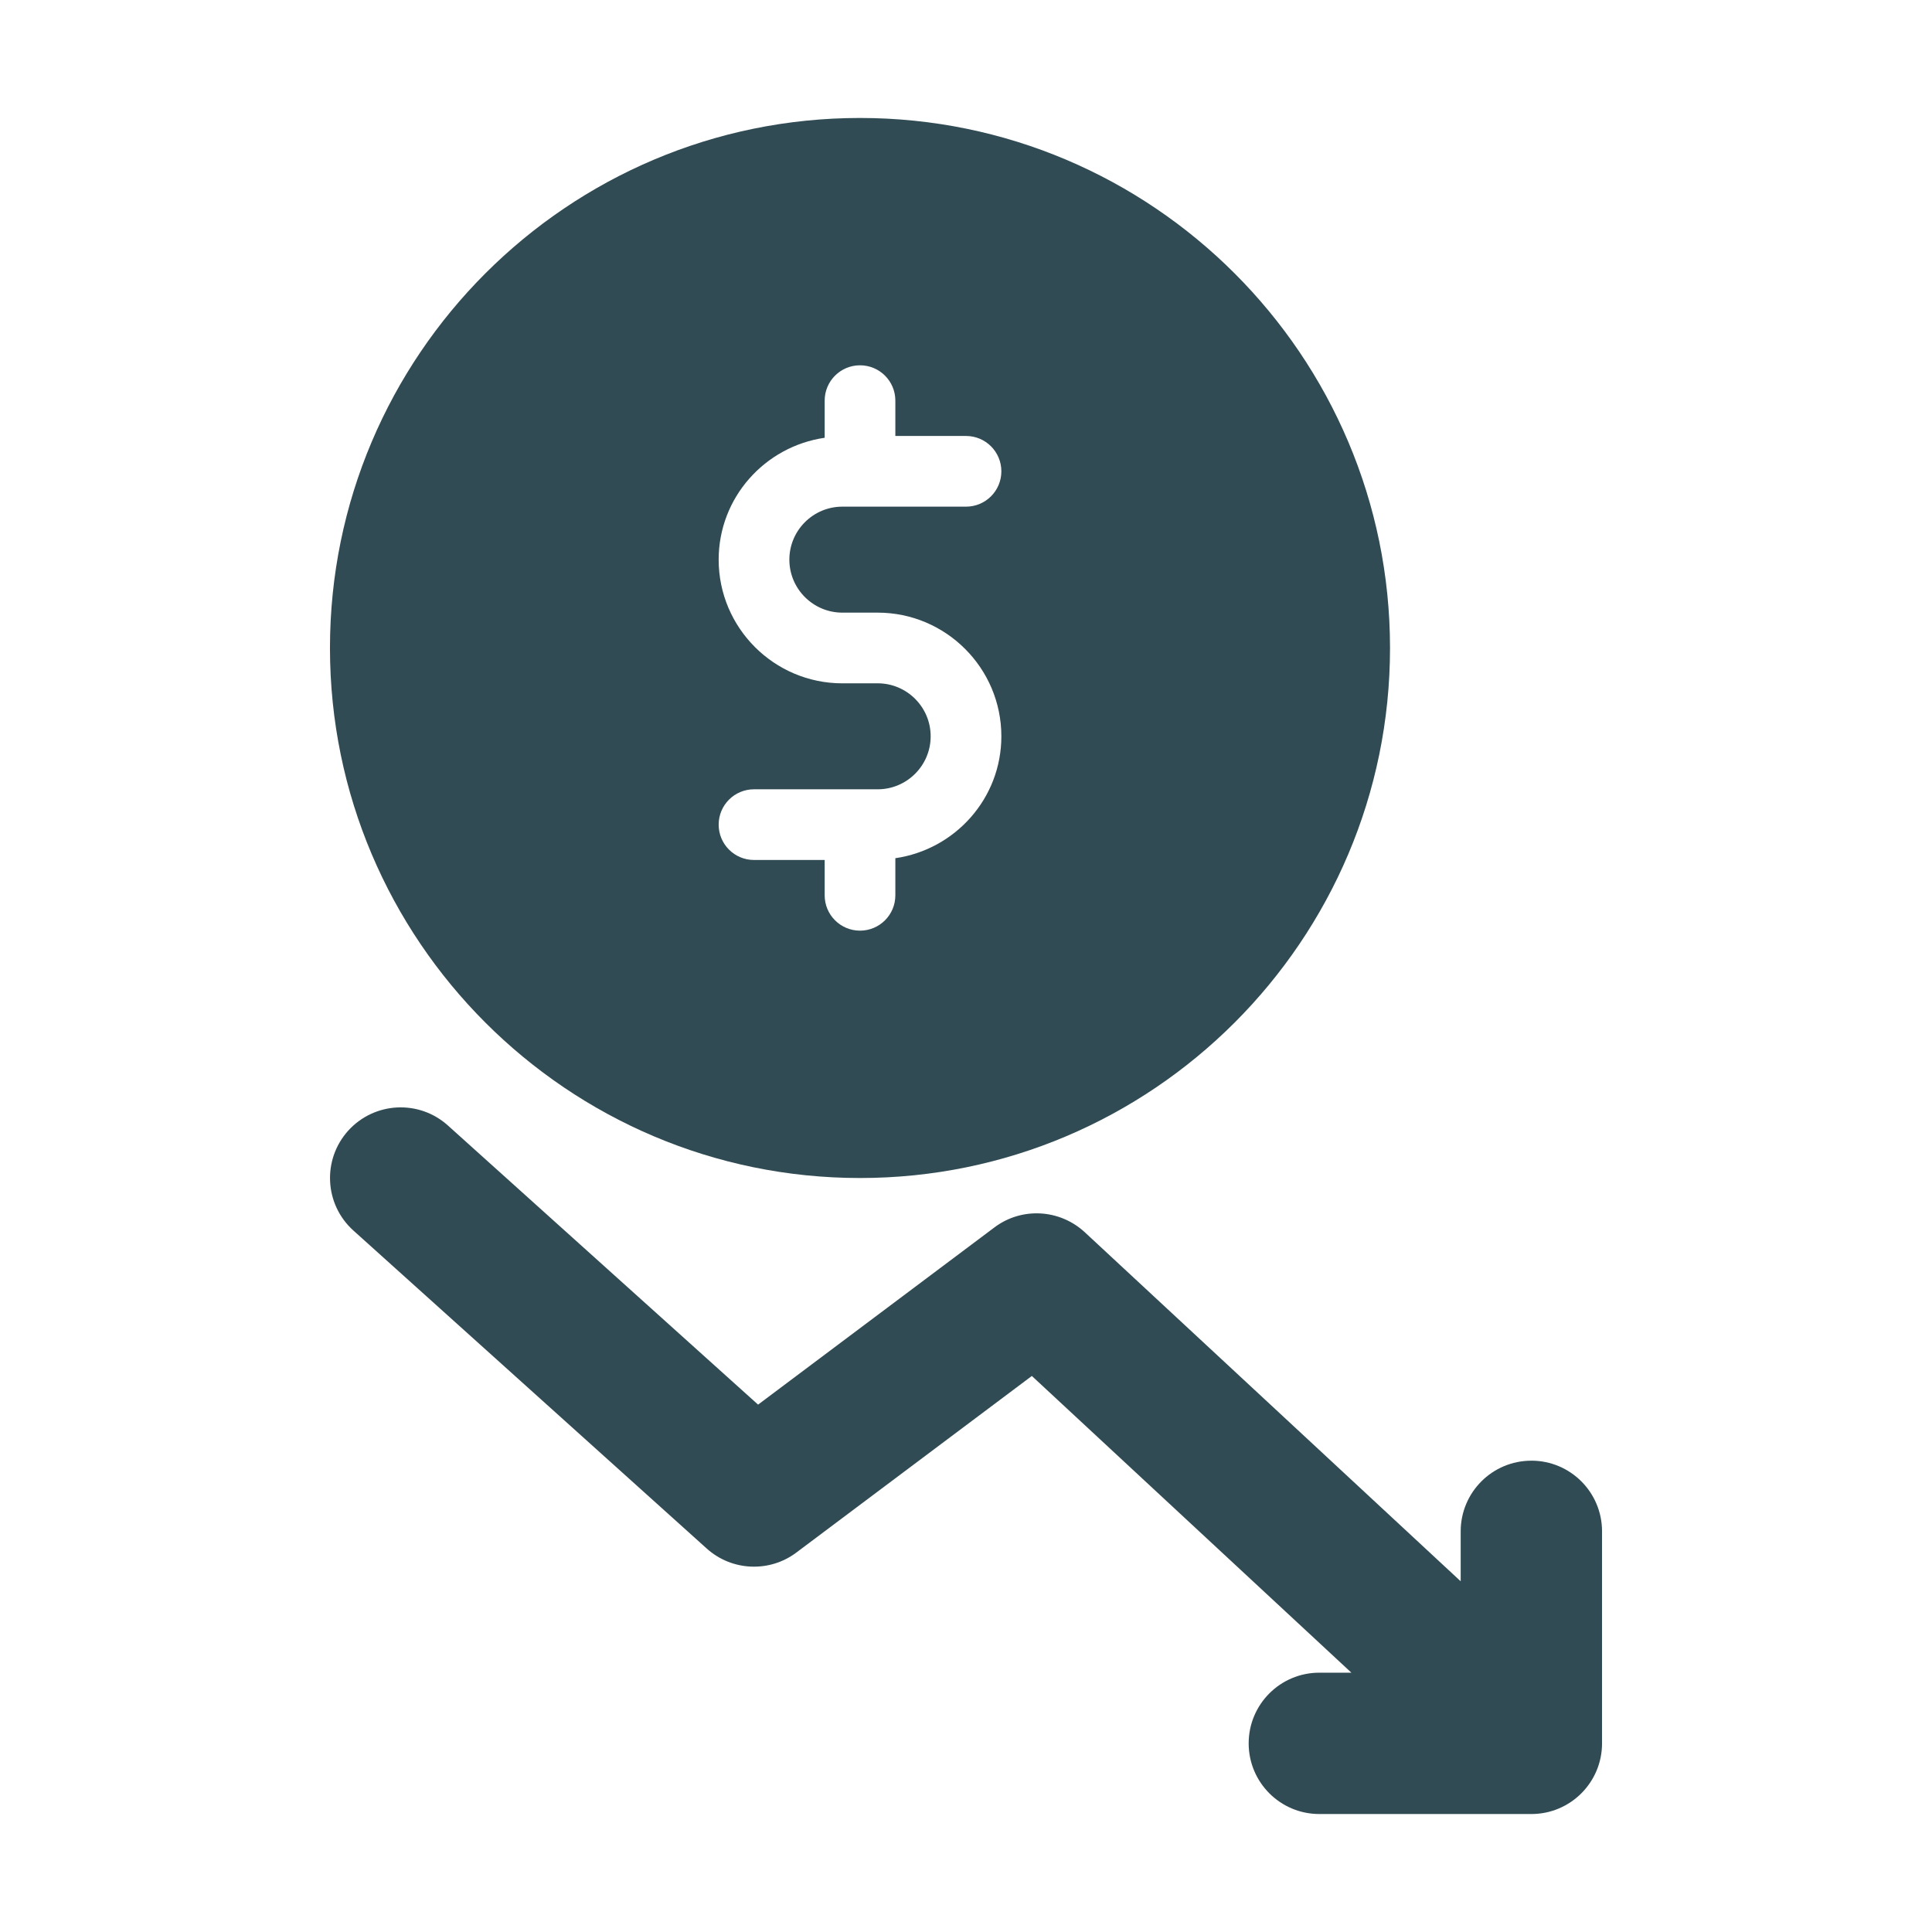
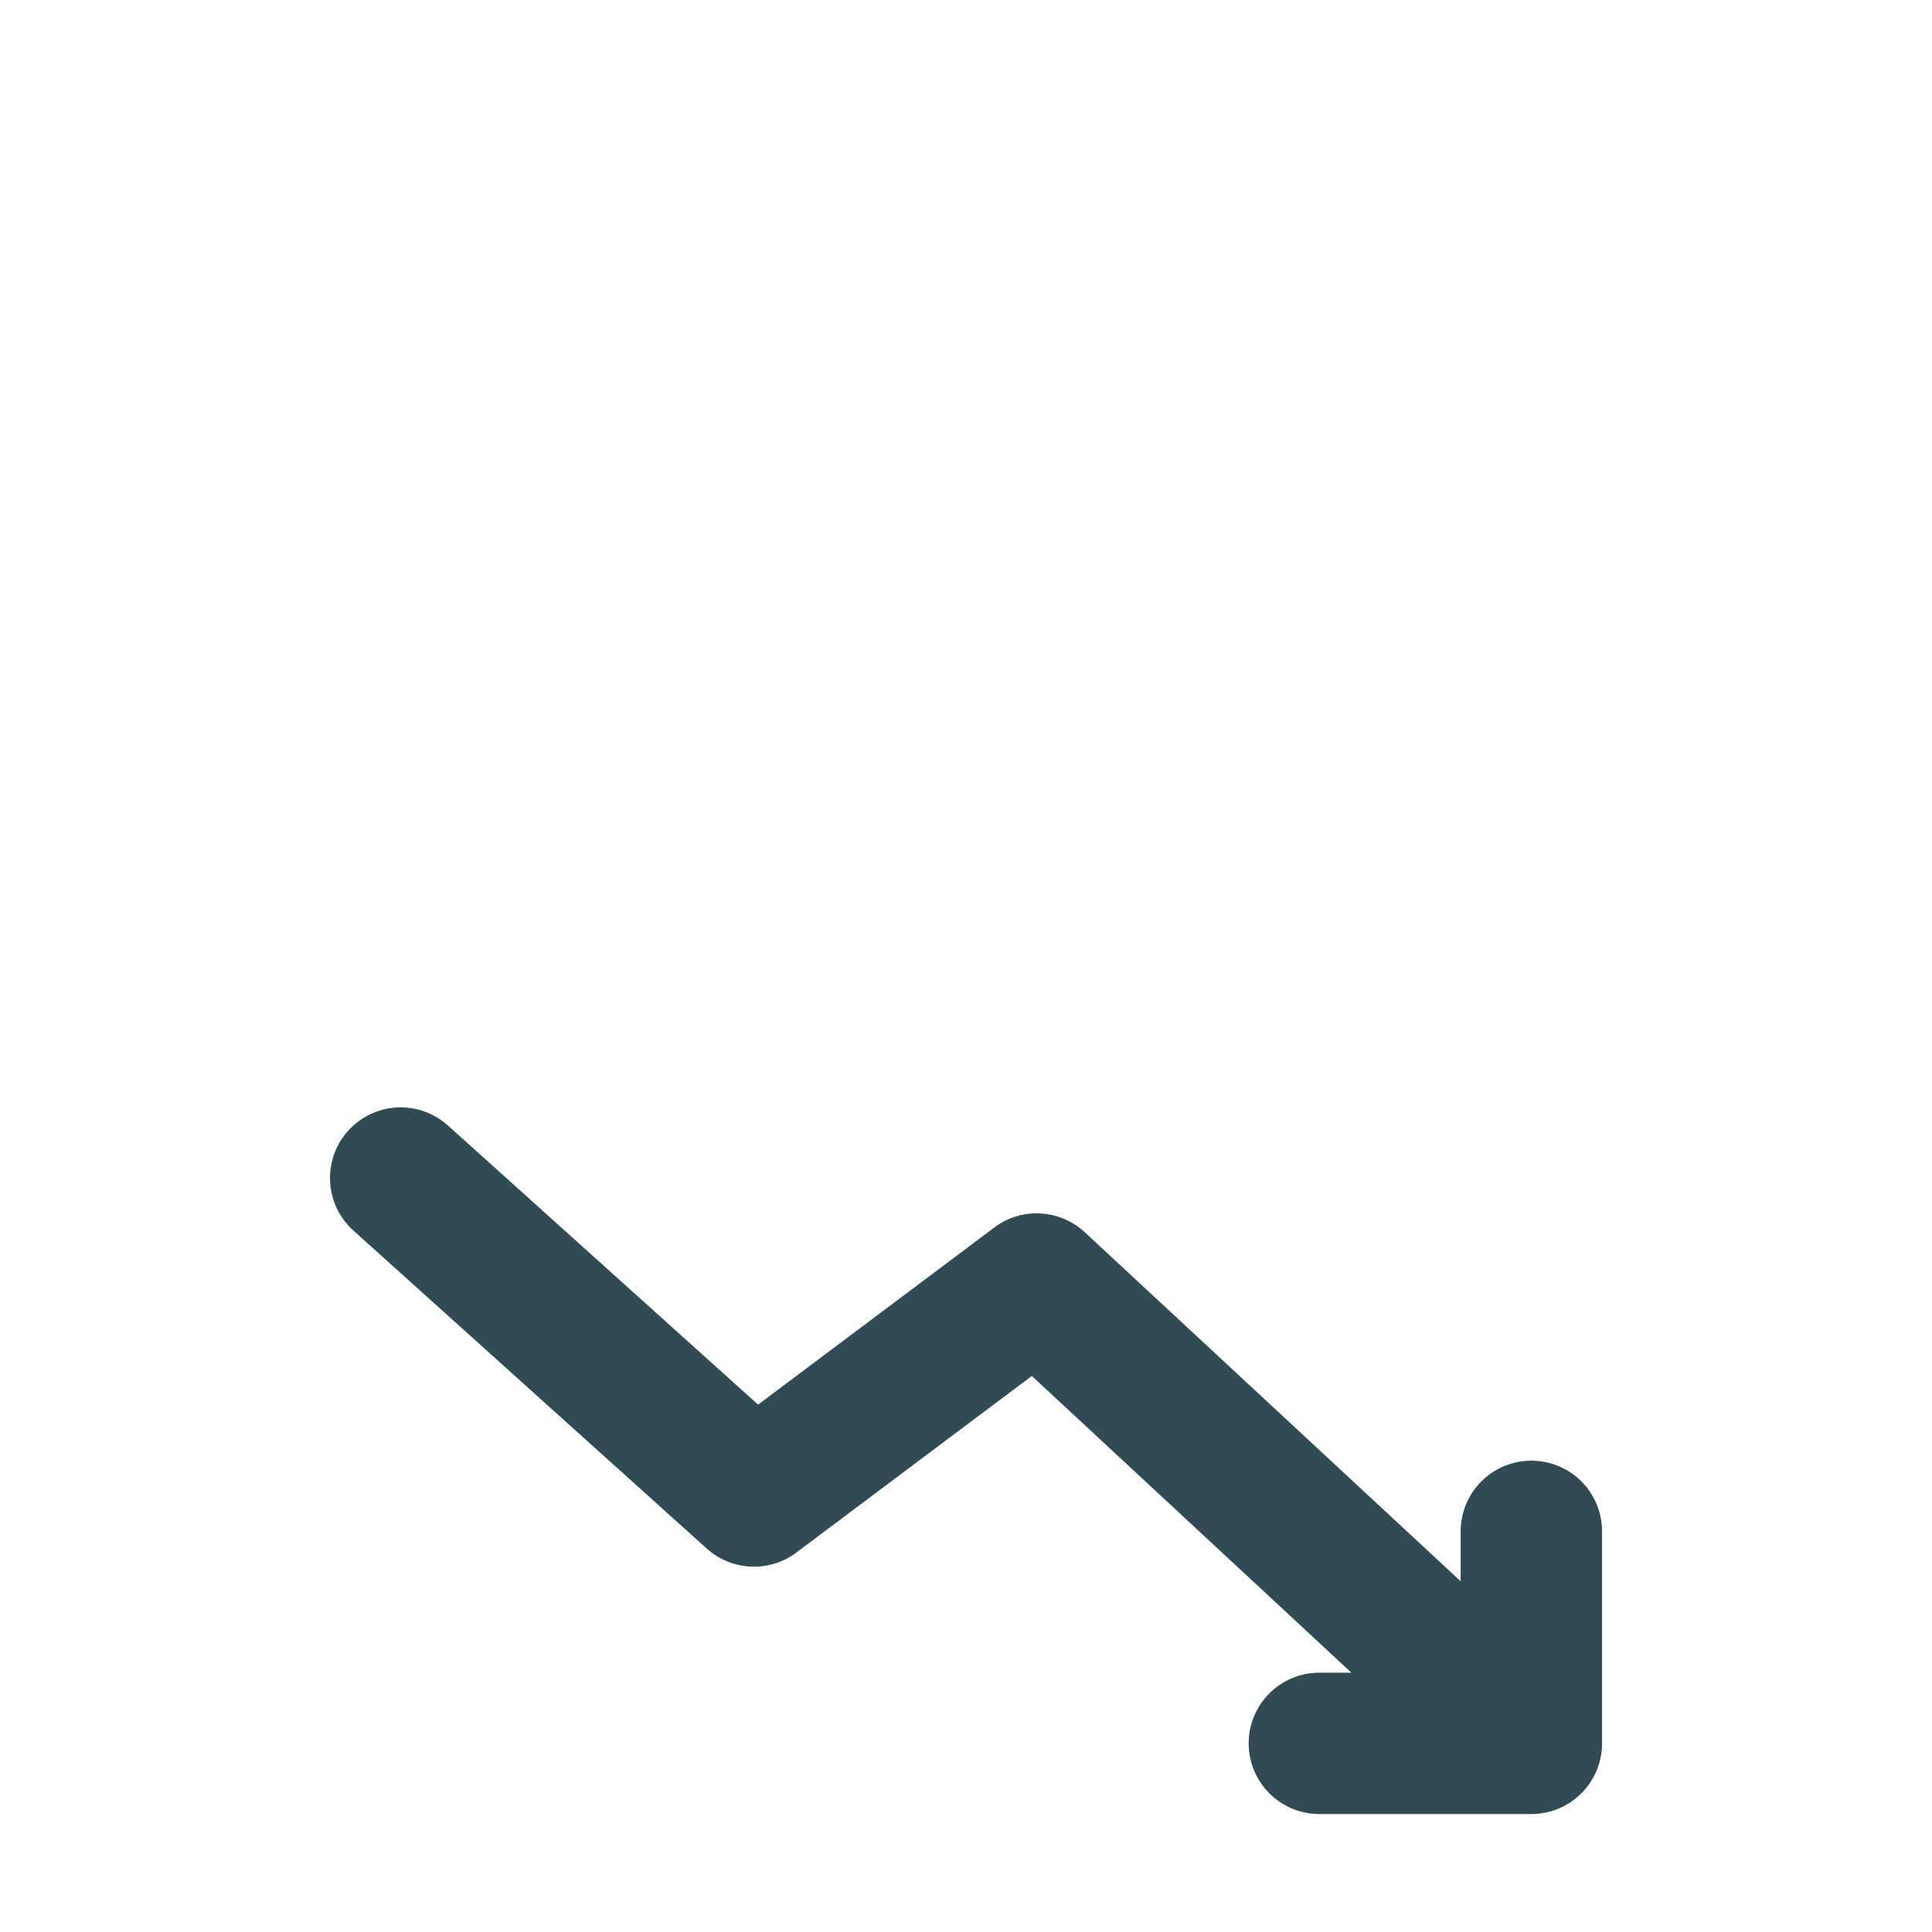
<svg xmlns="http://www.w3.org/2000/svg" id="Capa_1" viewBox="0 0 100 100">
  <defs>
    <style>.cls-1{fill:#314b54;}</style>
  </defs>
-   <path class="cls-1" d="M44.513,60.974c15.128,0,27.434-12.306,27.434-27.434S59.641,6.106,44.513,6.106s-27.434,12.306-27.434,27.434,12.306,27.434,27.434,27.434ZM45.428,35.369h-1.829c-3.529,0-6.401-2.872-6.401-6.401,0-3.216,2.393-5.861,5.487-6.309v-1.922c0-1.011.818-1.829,1.829-1.829s1.829.818,1.829,1.829v1.829h3.658c1.011,0,1.829.818,1.829,1.829s-.818,1.829-1.829,1.829h-6.401c-1.513,0-2.743,1.231-2.743,2.743s1.231,2.743,2.743,2.743h1.829c3.529,0,6.401,2.872,6.401,6.401,0,3.216-2.393,5.861-5.487,6.309v1.921c0,1.011-.818,1.829-1.829,1.829s-1.829-.818-1.829-1.829v-1.829h-3.658c-1.011,0-1.829-.818-1.829-1.829s.818-1.829,1.829-1.829h6.401c1.513,0,2.743-1.231,2.743-2.743,0-1.513-1.231-2.743-2.743-2.743Z" />
  <path class="cls-1" d="M79.263,75.605c-2.022,0-3.658,1.638-3.658,3.658v2.584l-19.457-18.067c-1.307-1.206-3.279-1.307-4.683-.245l-12.227,9.168-16.053-14.447c-1.504-1.352-3.811-1.227-5.165.271-1.35,1.502-1.229,3.815.271,5.165l18.289,16.46c1.3,1.172,3.251,1.252,4.64.207l12.188-9.139,16.539,15.358h-1.658c-2.022,0-3.658,1.638-3.658,3.658s1.636,3.658,3.658,3.658h10.974c2.022,0,3.658-1.638,3.658-3.658v-10.974c0-2.02-1.636-3.658-3.658-3.658Z" />
</svg>